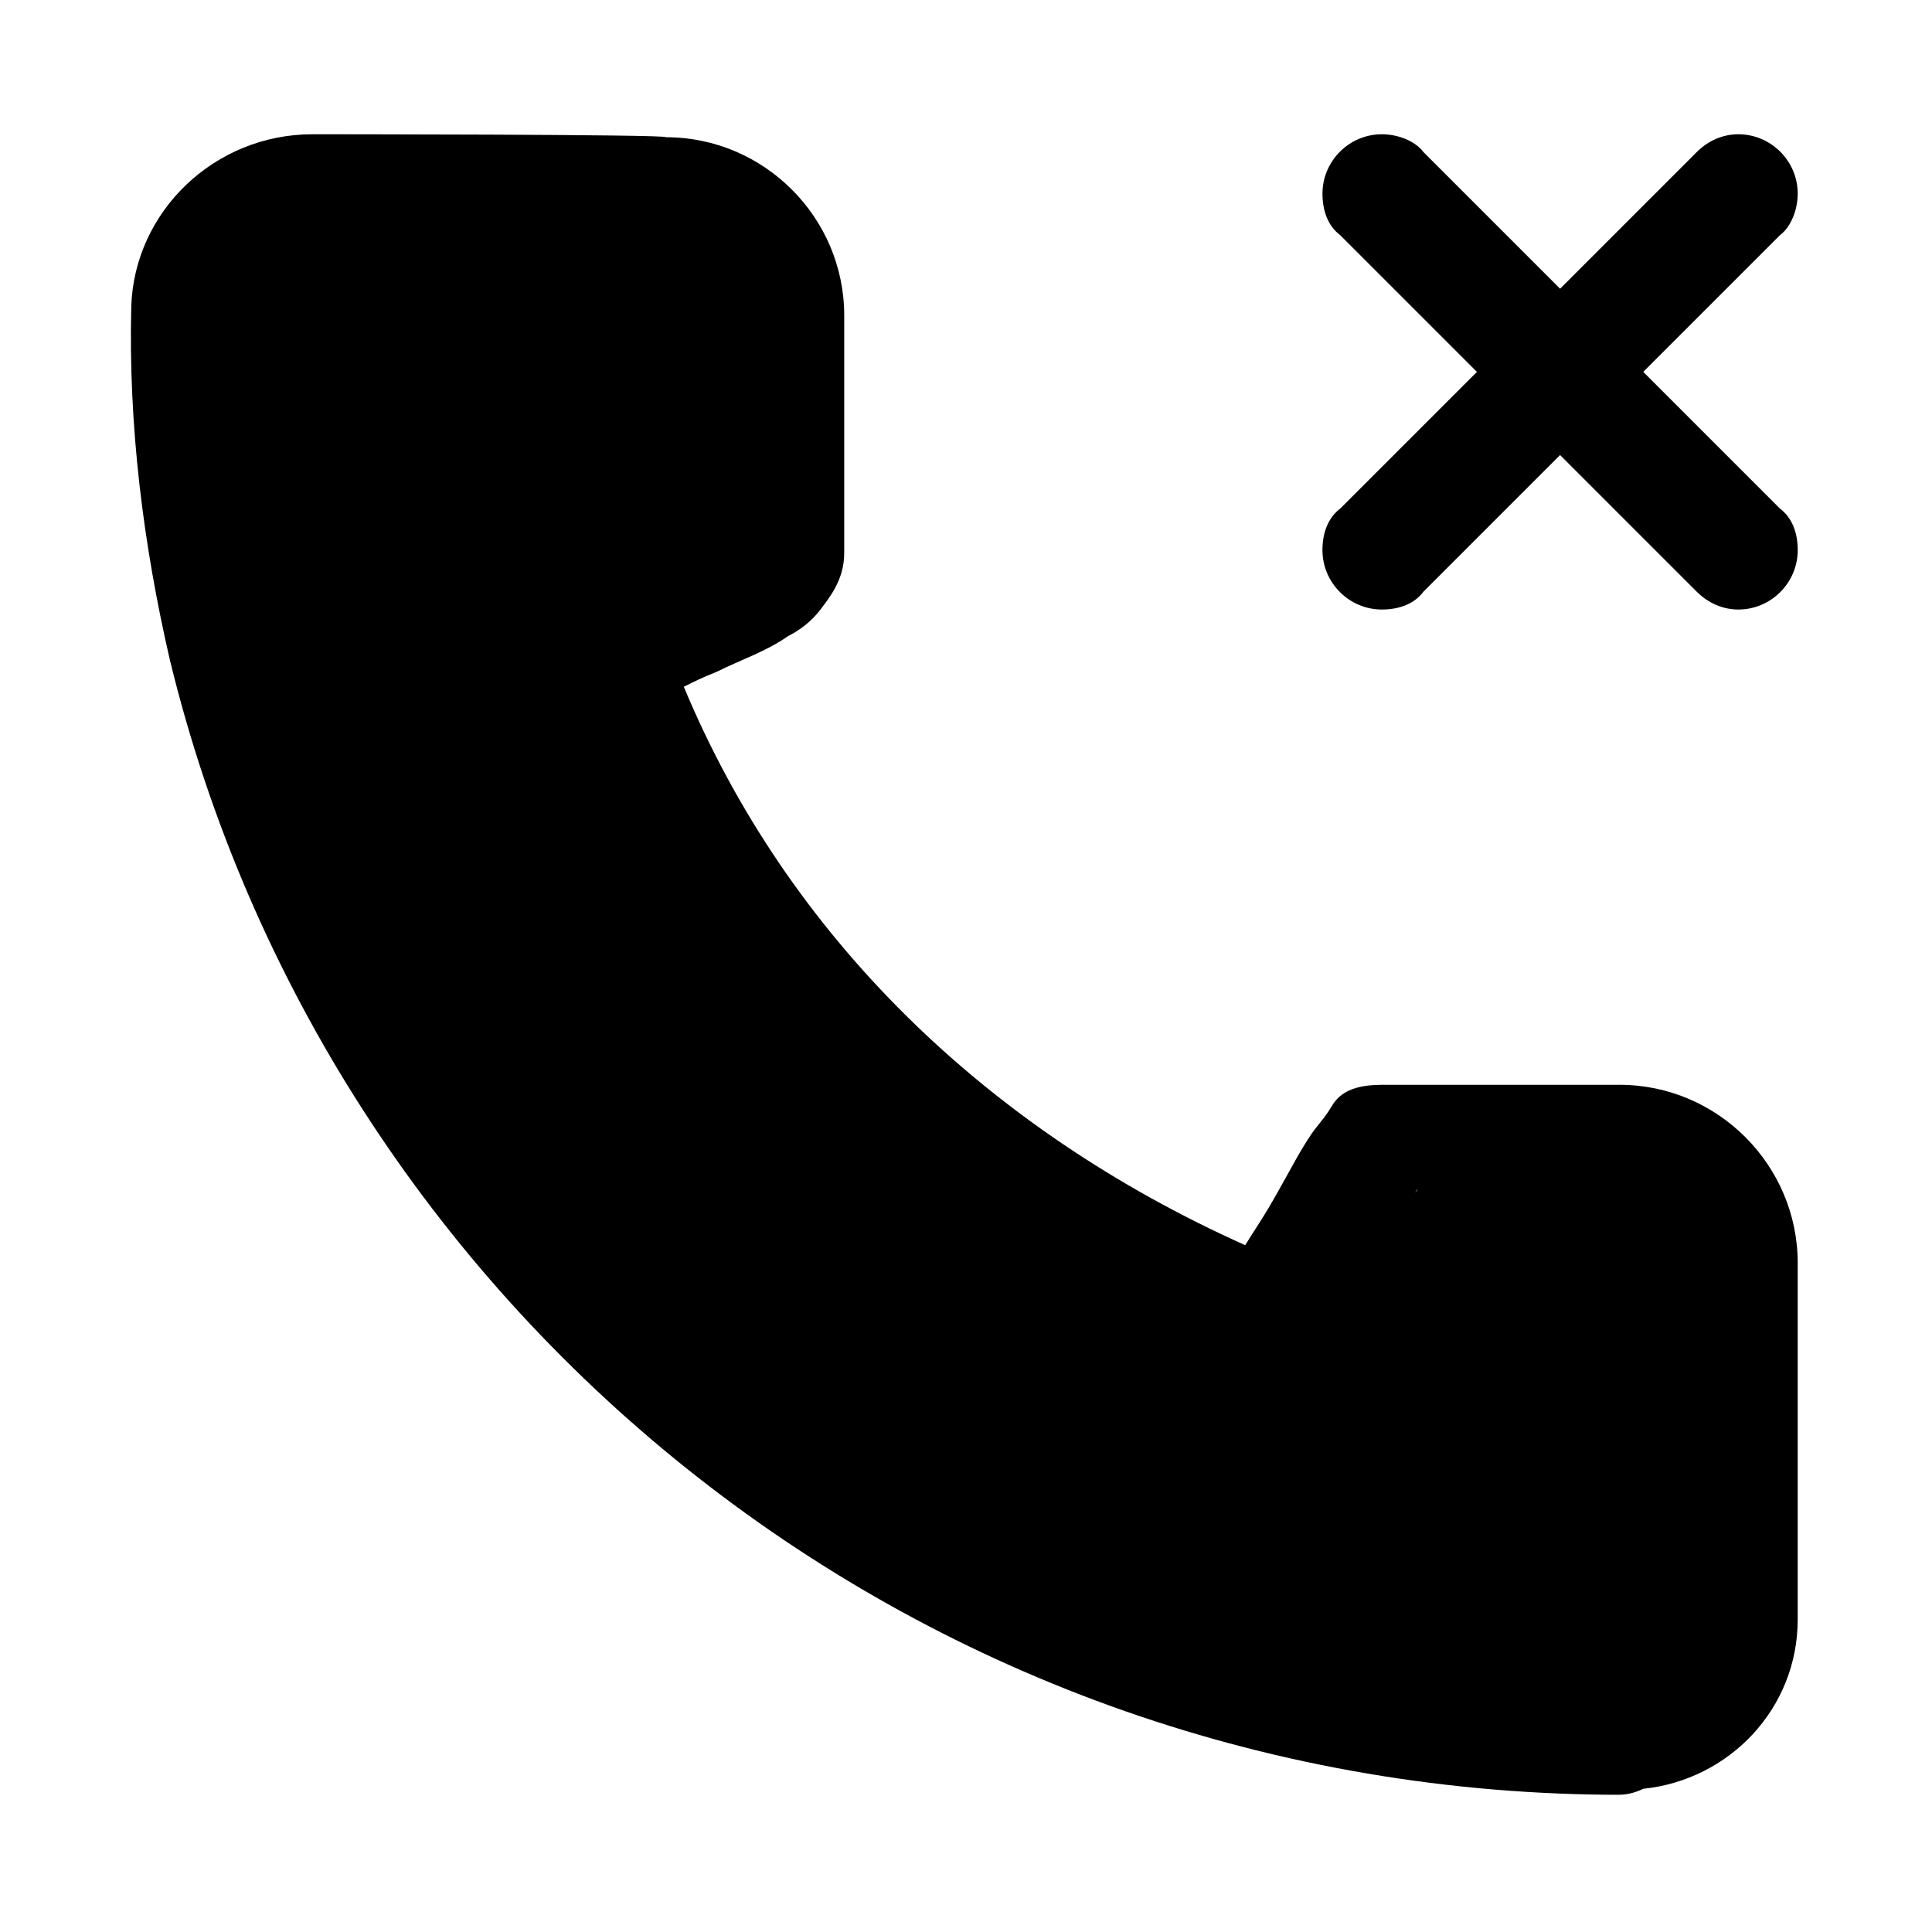
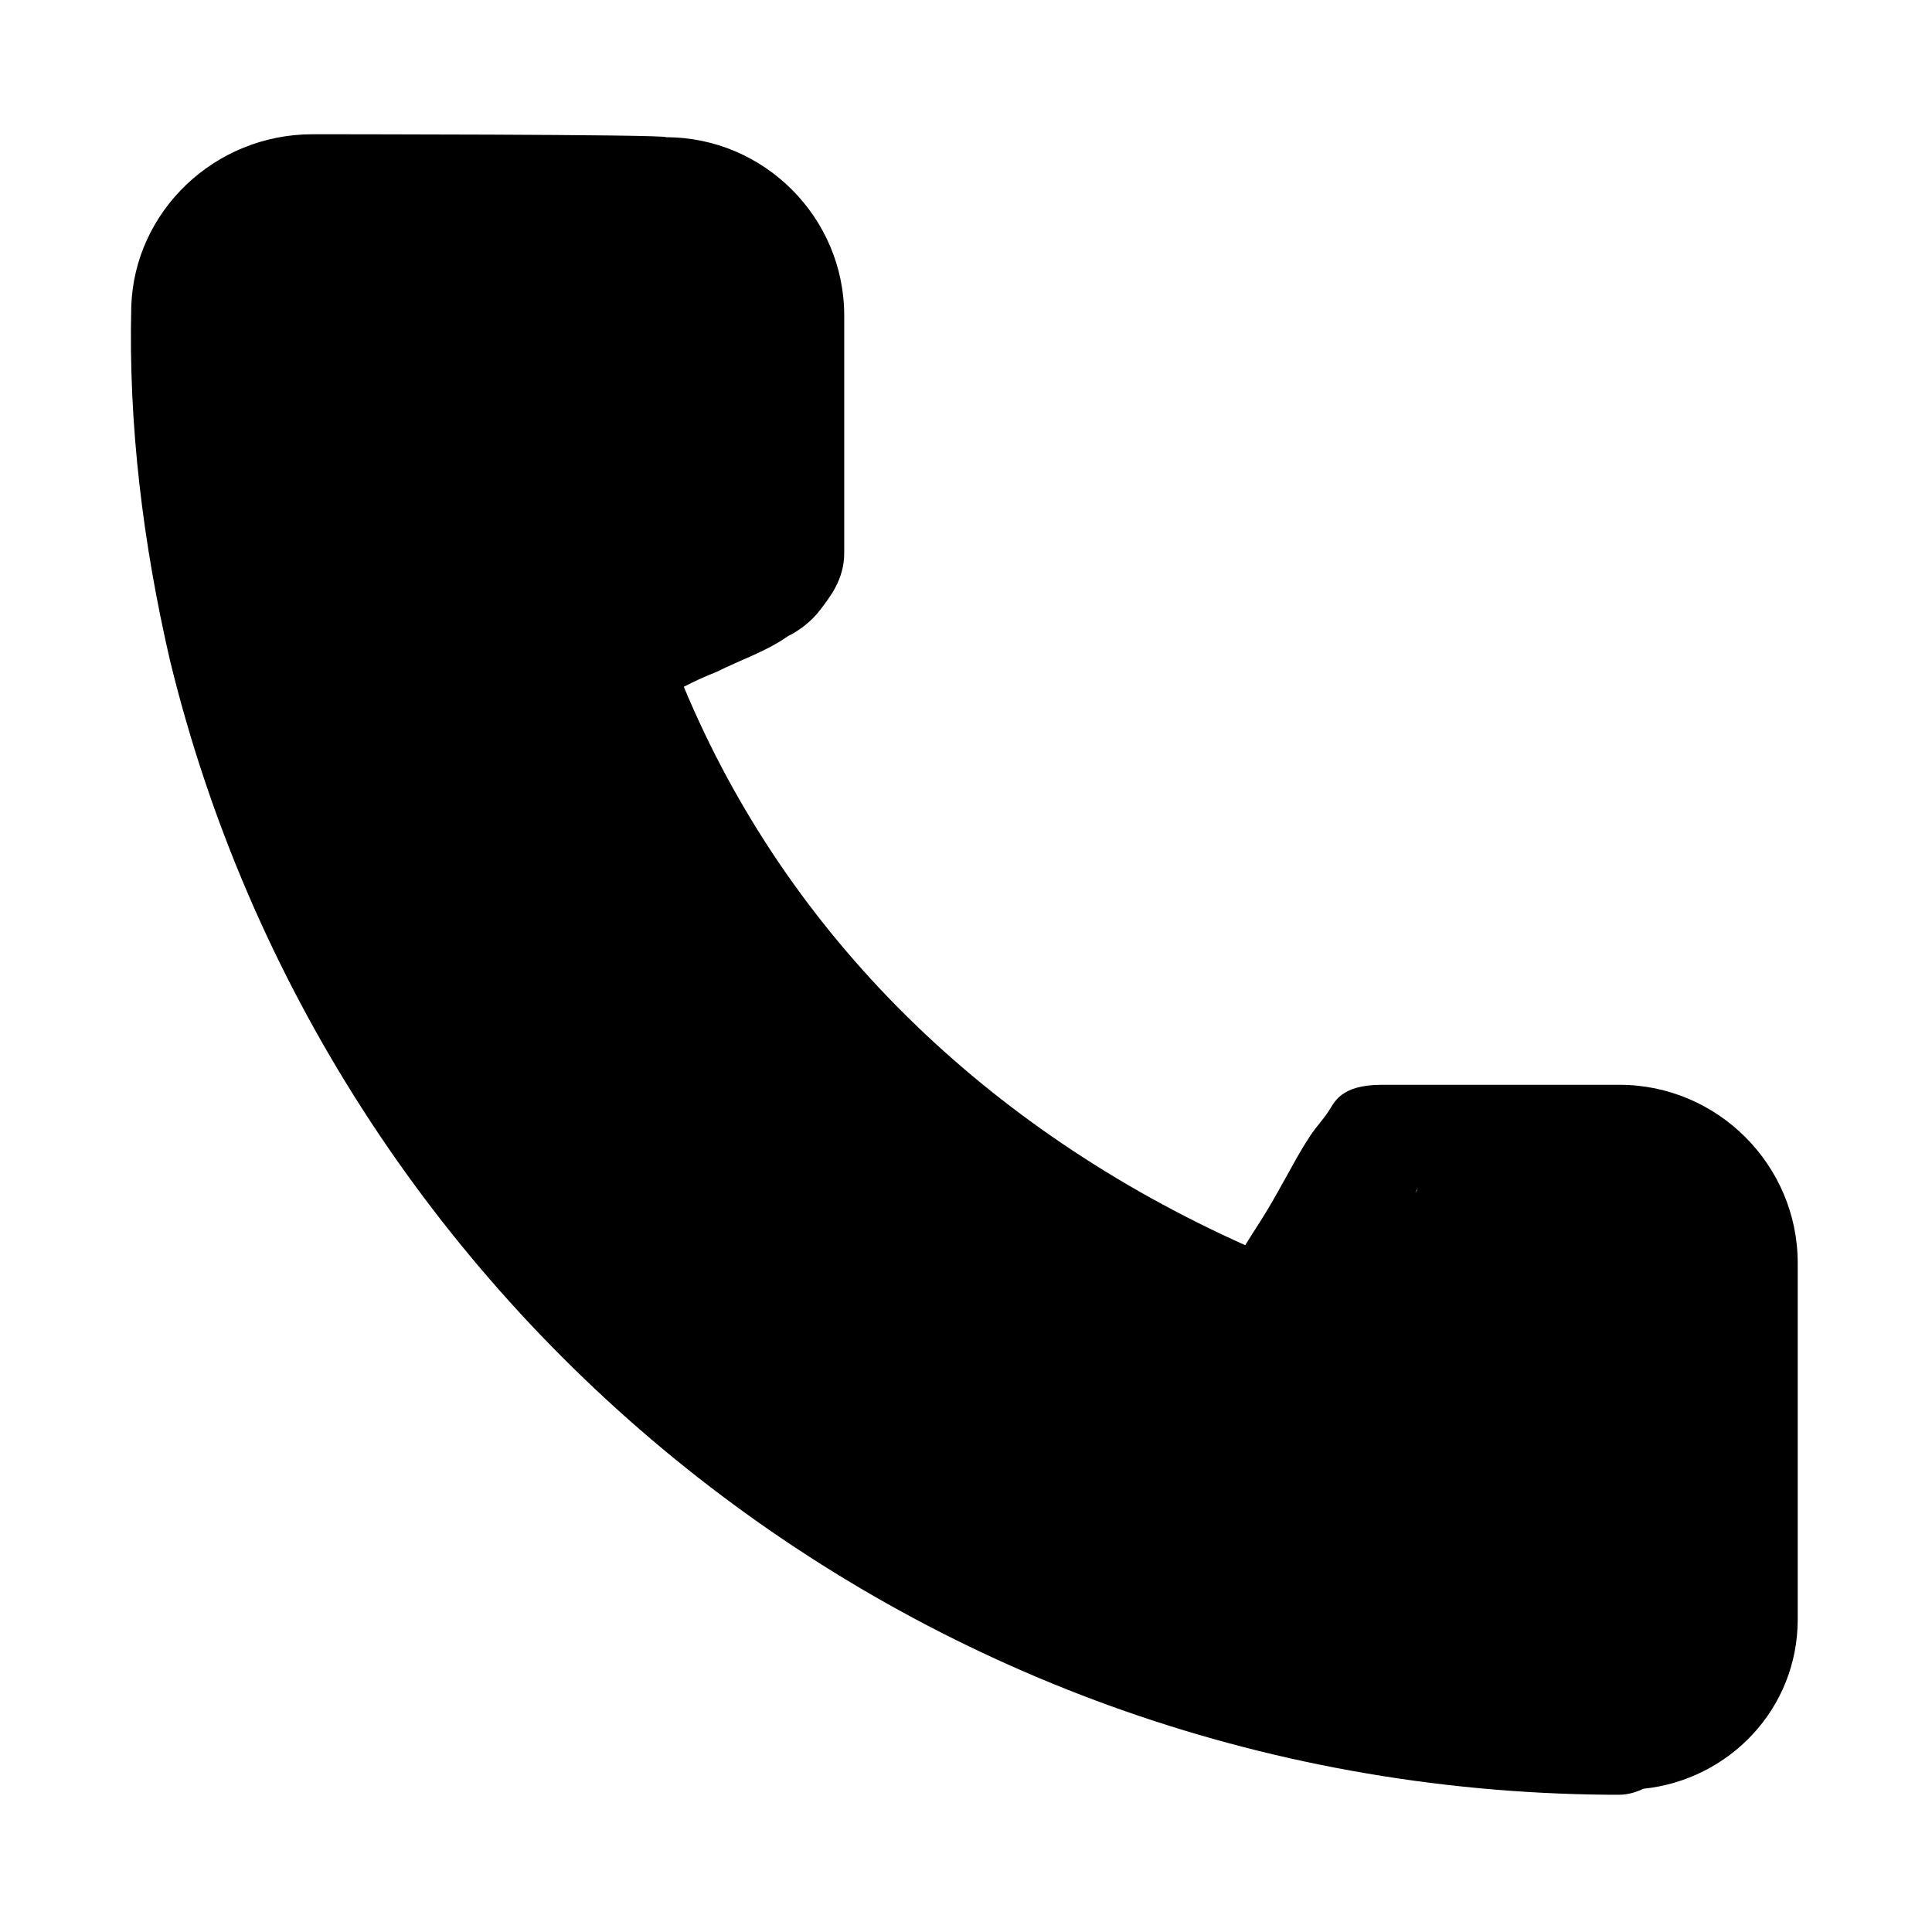
<svg xmlns="http://www.w3.org/2000/svg" fill="#000000" width="800px" height="800px" version="1.1" viewBox="144 144 512 512">
  <g>
    <path d="m226.81 179.58c-25.977 0-47.23 20.469-48.02 45.656-0.789 31.488 3.148 62.977 10.234 93.676 41.723 171.61 196.01 299.14 381.01 300.71h3.148c2.363 0 4.723-0.789 6.297-1.574 22.828-2.363 40.934-21.254 40.934-44.871v-94.465c0-25.977-21.254-47.23-47.23-47.23h-62.977c-11.02 0-12.594 4.723-14.168 7.086-1.574 2.363-3.148 3.938-4.723 6.297-3.148 4.723-5.512 9.445-8.66 14.957-3.938 7.086-6.297 10.234-8.66 14.168-68.488-30.699-121.23-81.867-148.78-147.99 3.148-1.574 4.723-2.363 8.66-3.938 6.297-3.148 13.383-5.512 18.895-9.445 3.148-1.574 6.297-3.938 8.66-7.086 2.363-3.148 6.297-7.871 6.297-14.957v-62.977c0-25.977-21.254-47.23-47.23-47.23 0.789-0.789-93.676-0.789-93.676-0.789zm292.84 279.46s0 0.789-1.574 1.574c0.789 0 1.574-1.574 1.574-1.574z" />
-     <path d="m604.67 179.58c-3.938 0-7.871 1.574-11.02 4.723l-94.465 94.465c-3.148 2.363-4.723 6.297-4.723 11.02 0 8.66 7.086 15.742 15.742 15.742 4.723 0 8.66-1.574 11.02-4.723l94.465-94.465c3.148-2.363 4.723-7.086 4.723-11.02 0-8.66-7.086-15.742-15.742-15.742z" />
-     <path d="m510.21 179.58c-8.66 0-15.742 7.086-15.742 15.742 0 4.723 1.574 8.66 4.723 11.02l94.465 94.465c3.148 3.148 7.086 4.723 11.02 4.723 8.66 0 15.742-7.086 15.742-15.742 0-4.723-1.574-8.66-4.723-11.02l-94.465-94.465c-2.363-3.148-7.086-4.723-11.02-4.723z" />
  </g>
</svg>